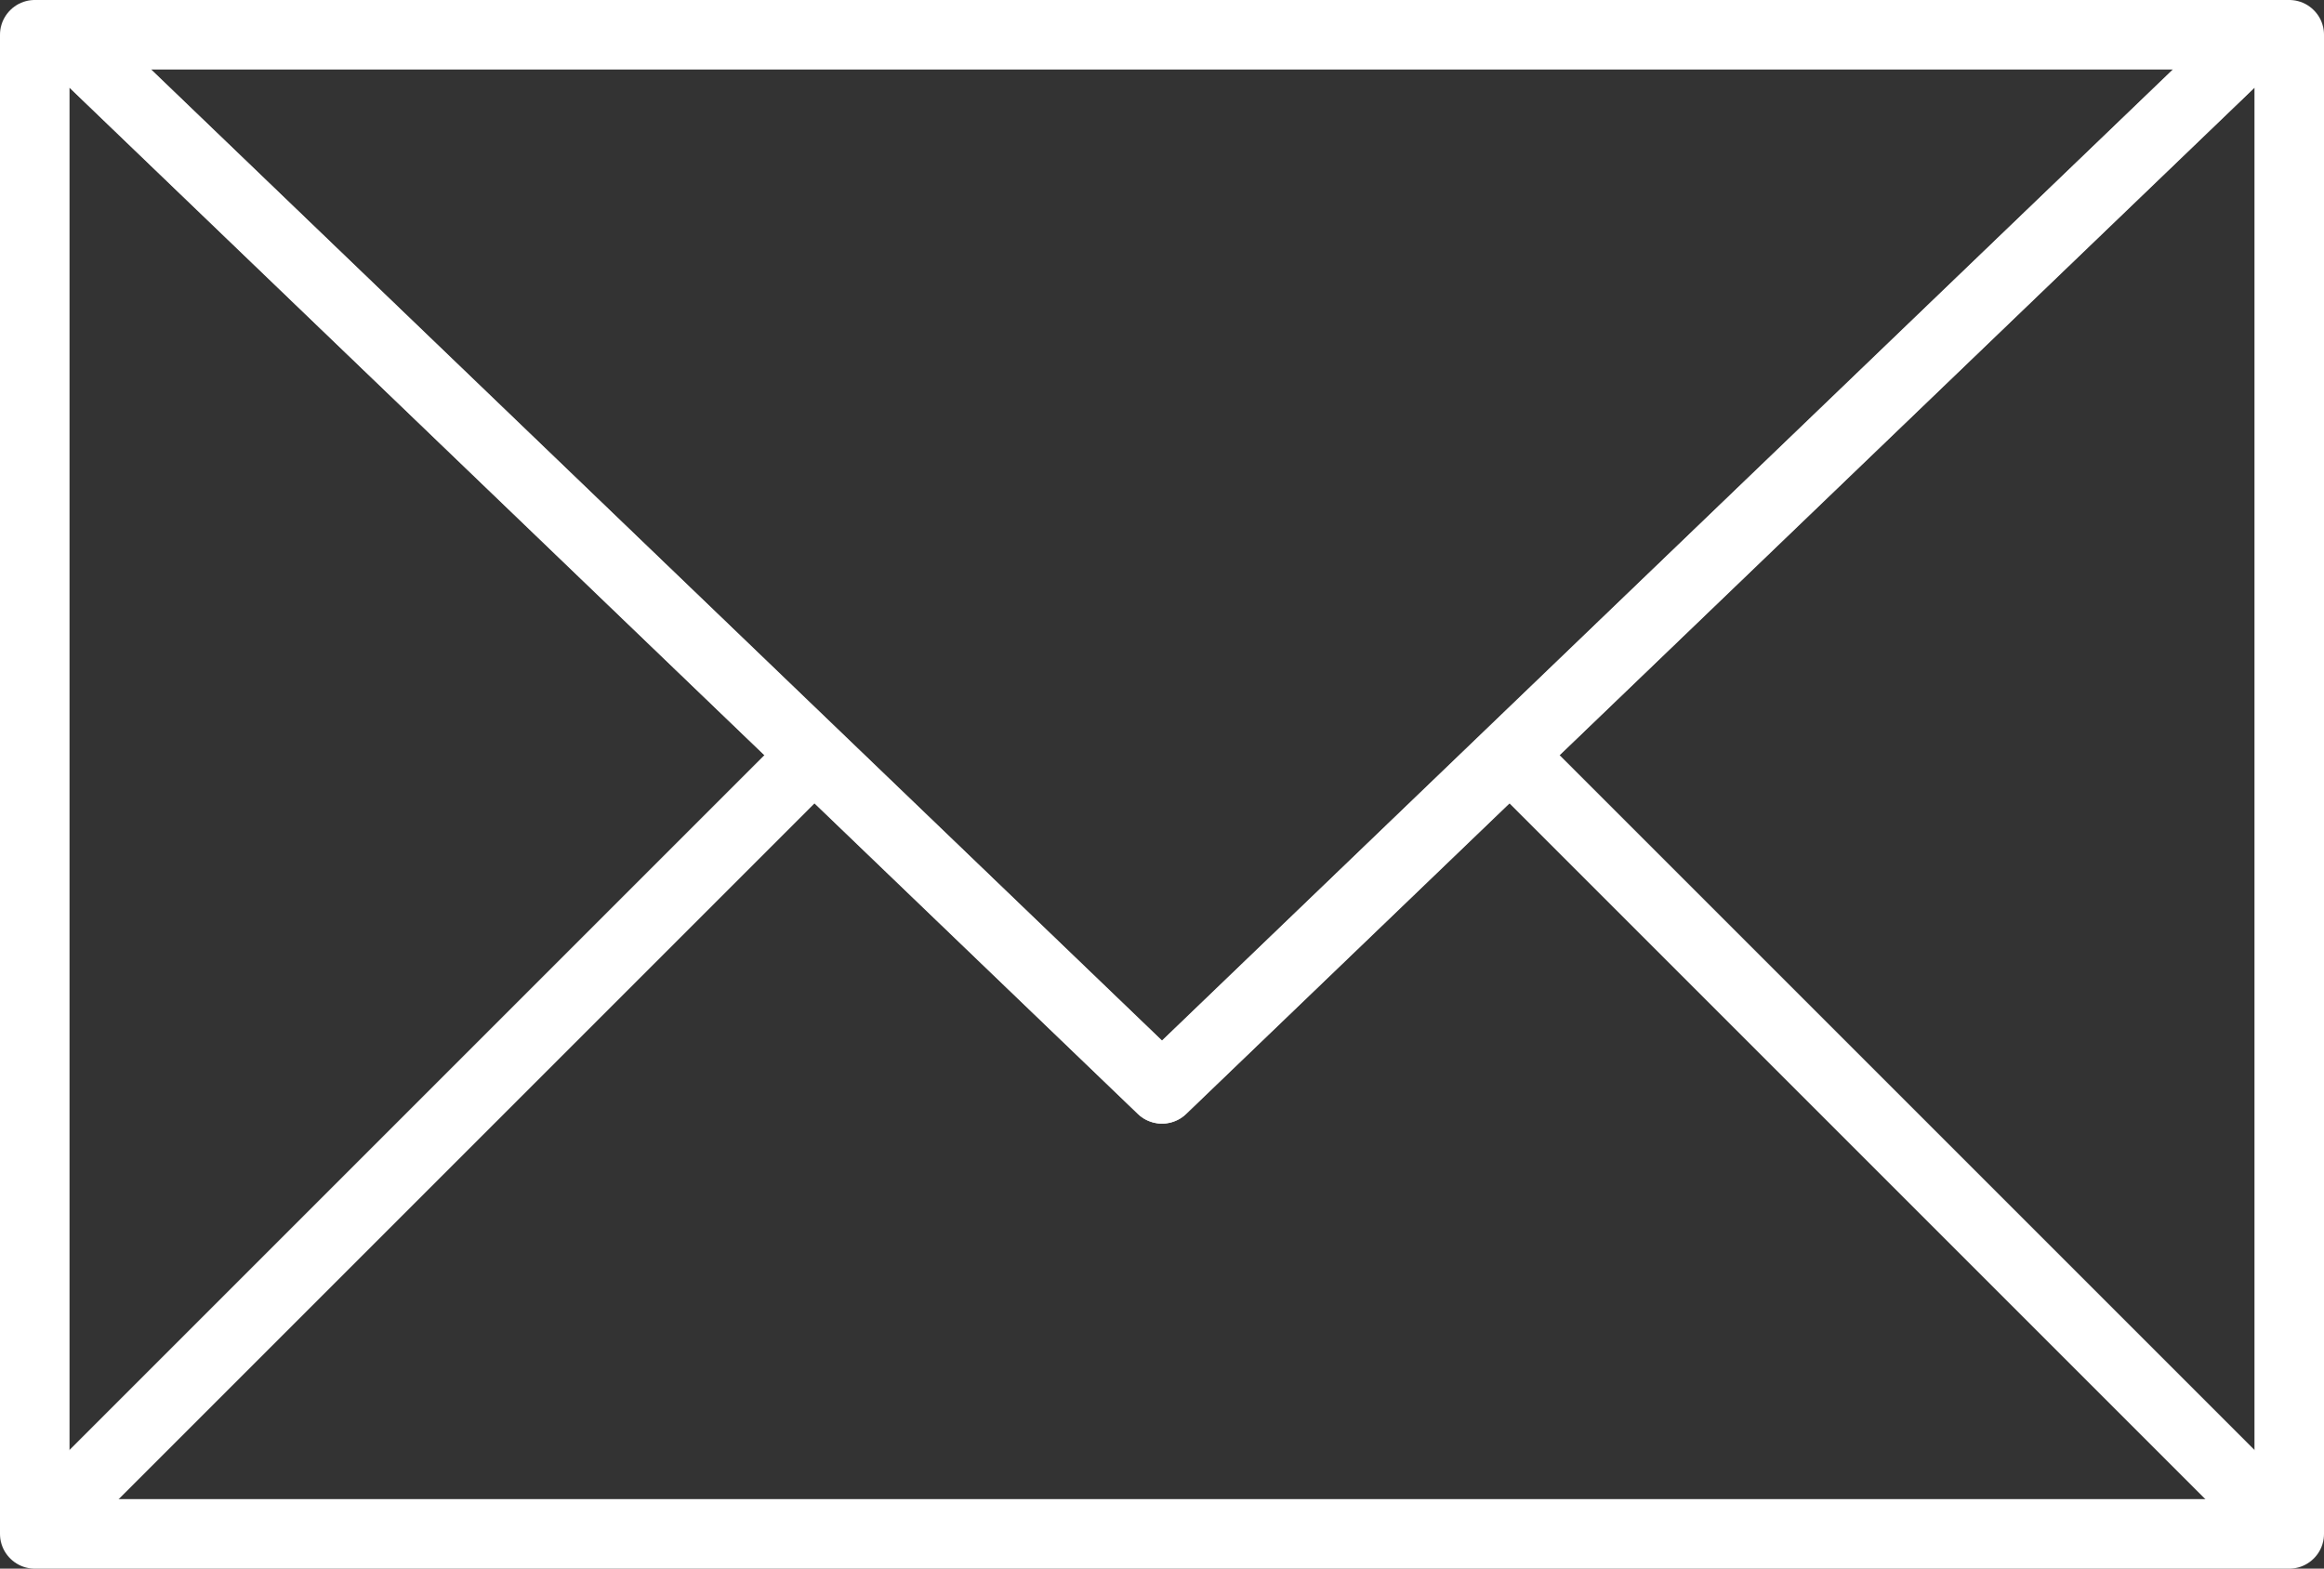
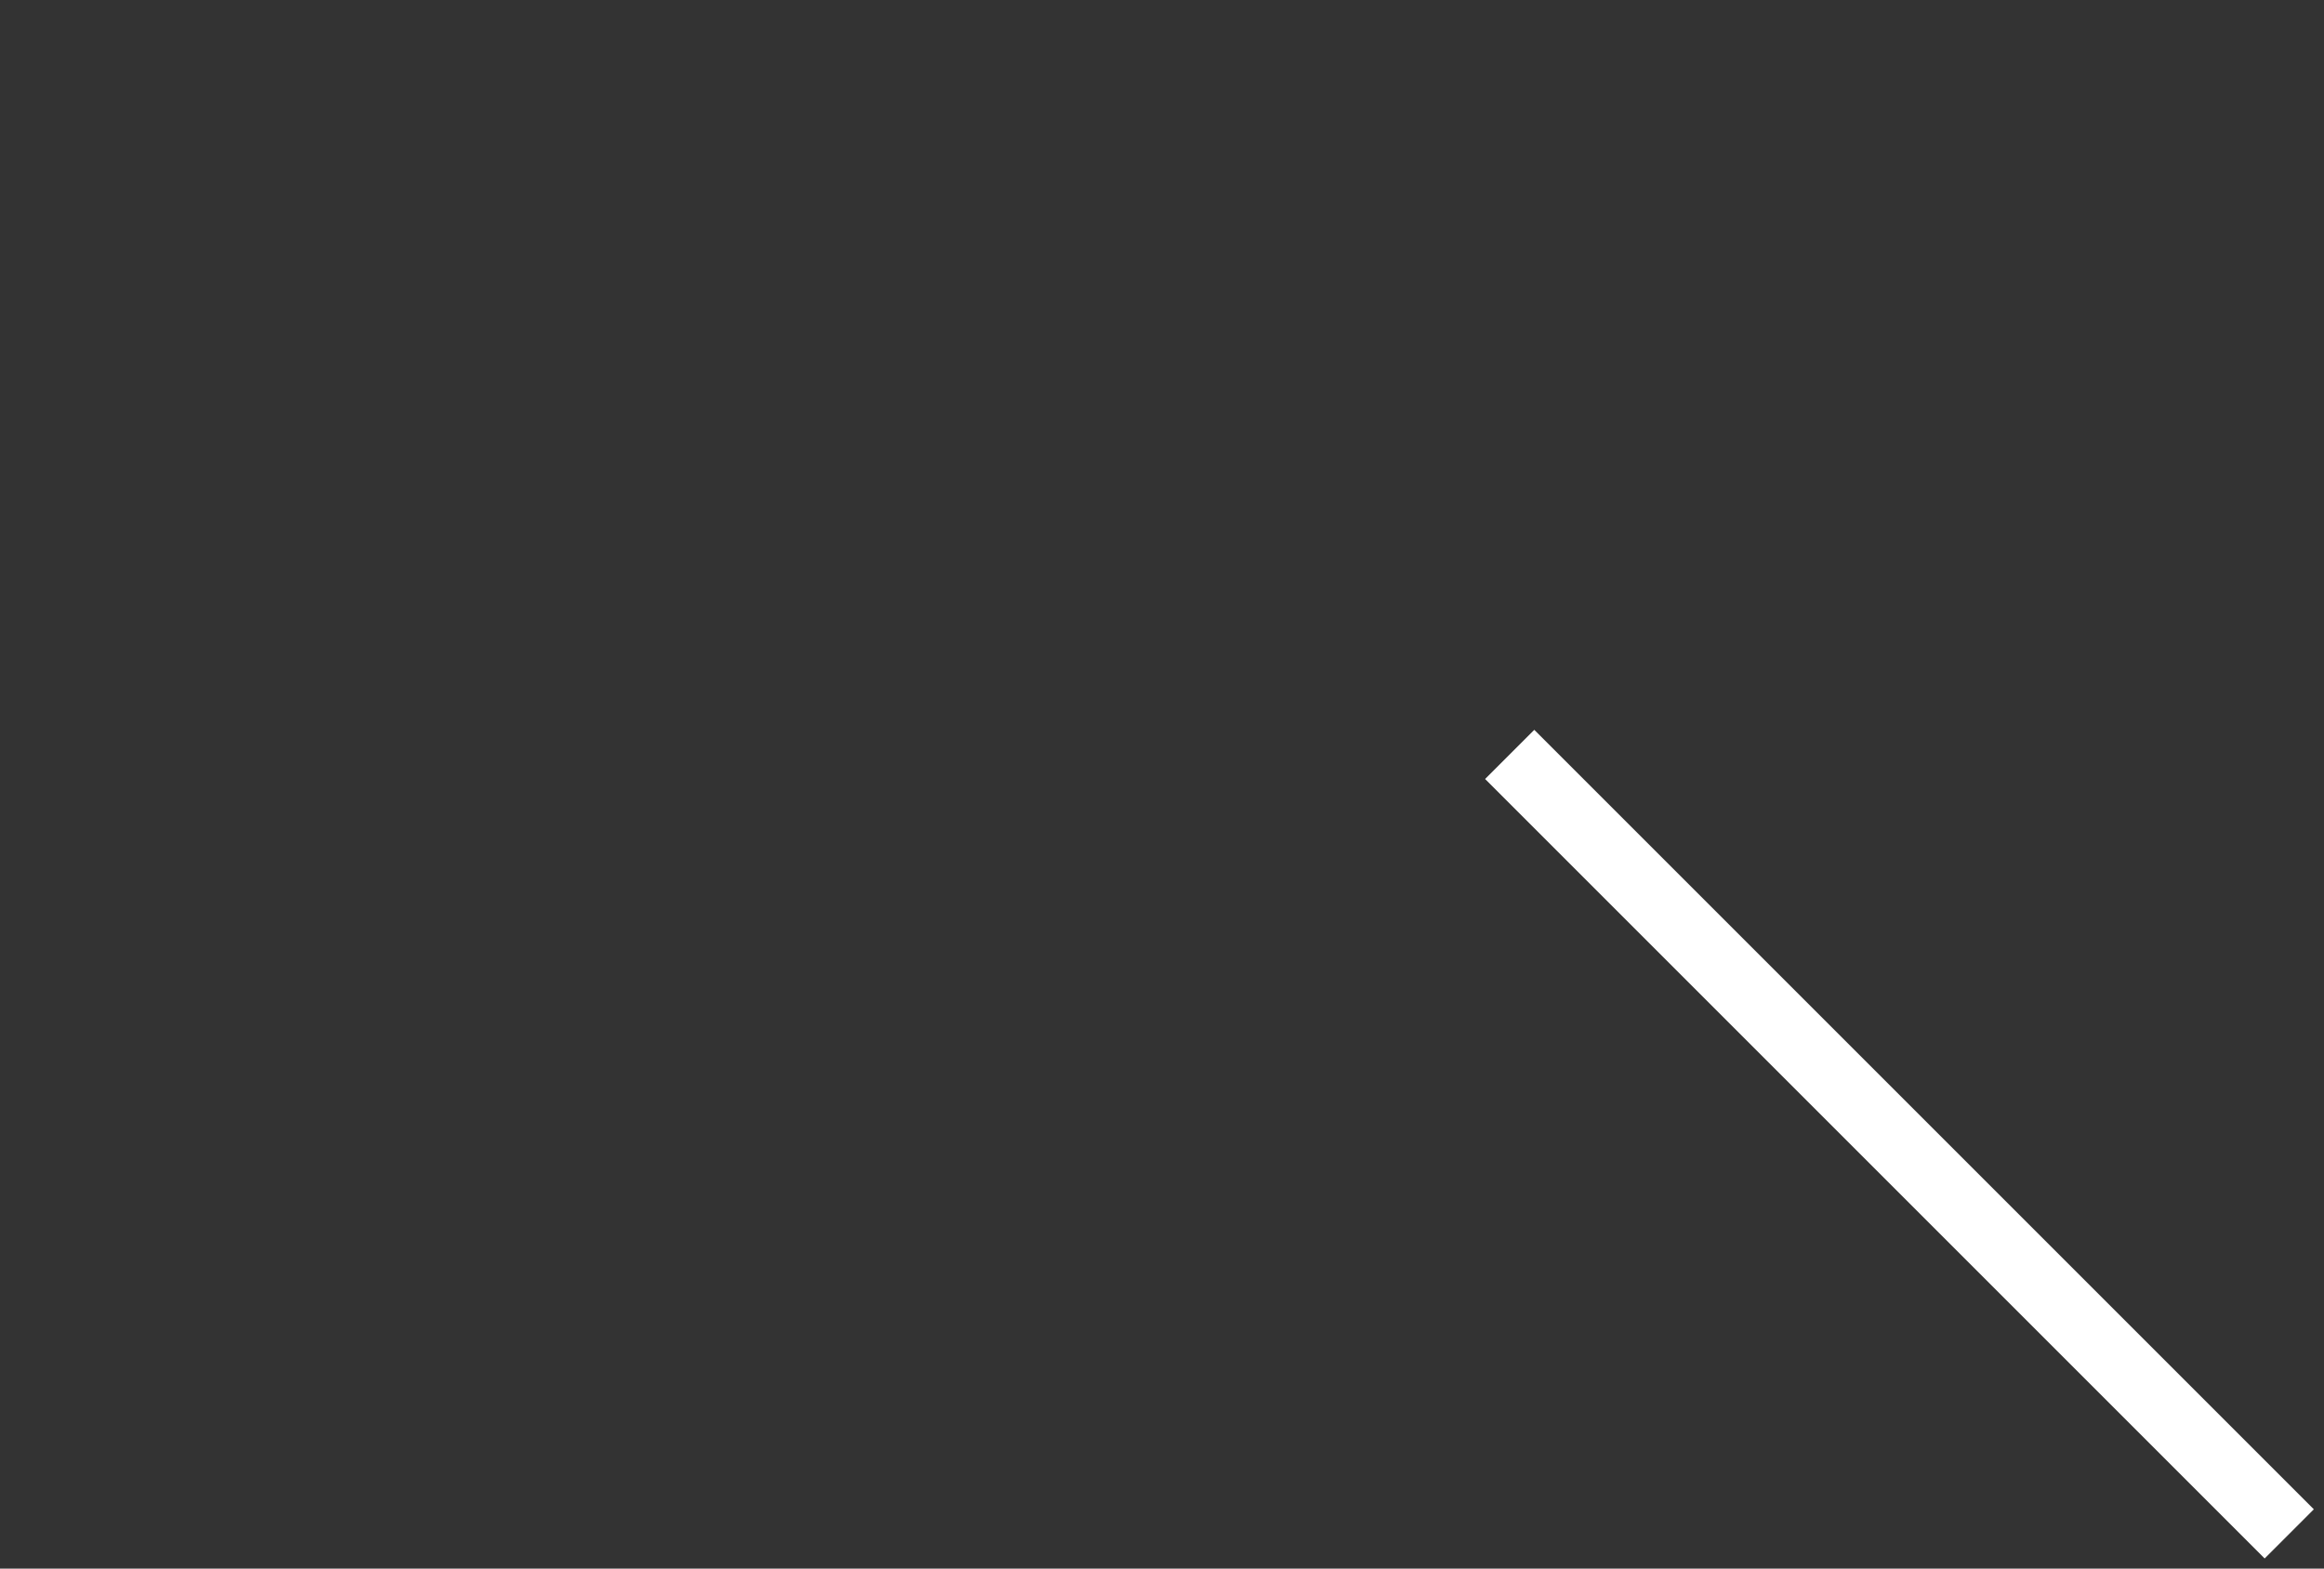
<svg xmlns="http://www.w3.org/2000/svg" id="_レイヤー_2" data-name="レイヤー 2" viewBox="0 0 33.42 22.56">
  <rect x="0" y="0" width="33.42" height="22.56" fill="#333333" stroke="none" />
  <defs>
    <style>
      .cls-1 {
        stroke-miterlimit: 10;
      }

      .cls-1, .cls-2 {
        fill: none;
        stroke: #fff;
      }

      .cls-2 {
        stroke-linecap: round;
        stroke-linejoin: round;
      }
    </style>
  </defs>
  <g id="_レイヤー_1-2" data-name="レイヤー 1">
    <g>
      <g>
-         <polygon class="cls-2" points="16.71 15.66 .93 .5 .5 .5 .5 22.06 32.92 22.06 32.92 .5 32.49 .5 16.71 15.66" />
-         <polygon class="cls-2" points="32.49 .5 16.71 15.66 .93 .5 32.49 .5" />
-       </g>
-       <line class="cls-1" x1=".5" y1="22.06" x2="11.71" y2="10.85" />
+         </g>
      <line class="cls-1" x1="32.92" y1="22.06" x2="21.71" y2="10.85" />
    </g>
  </g>
</svg>